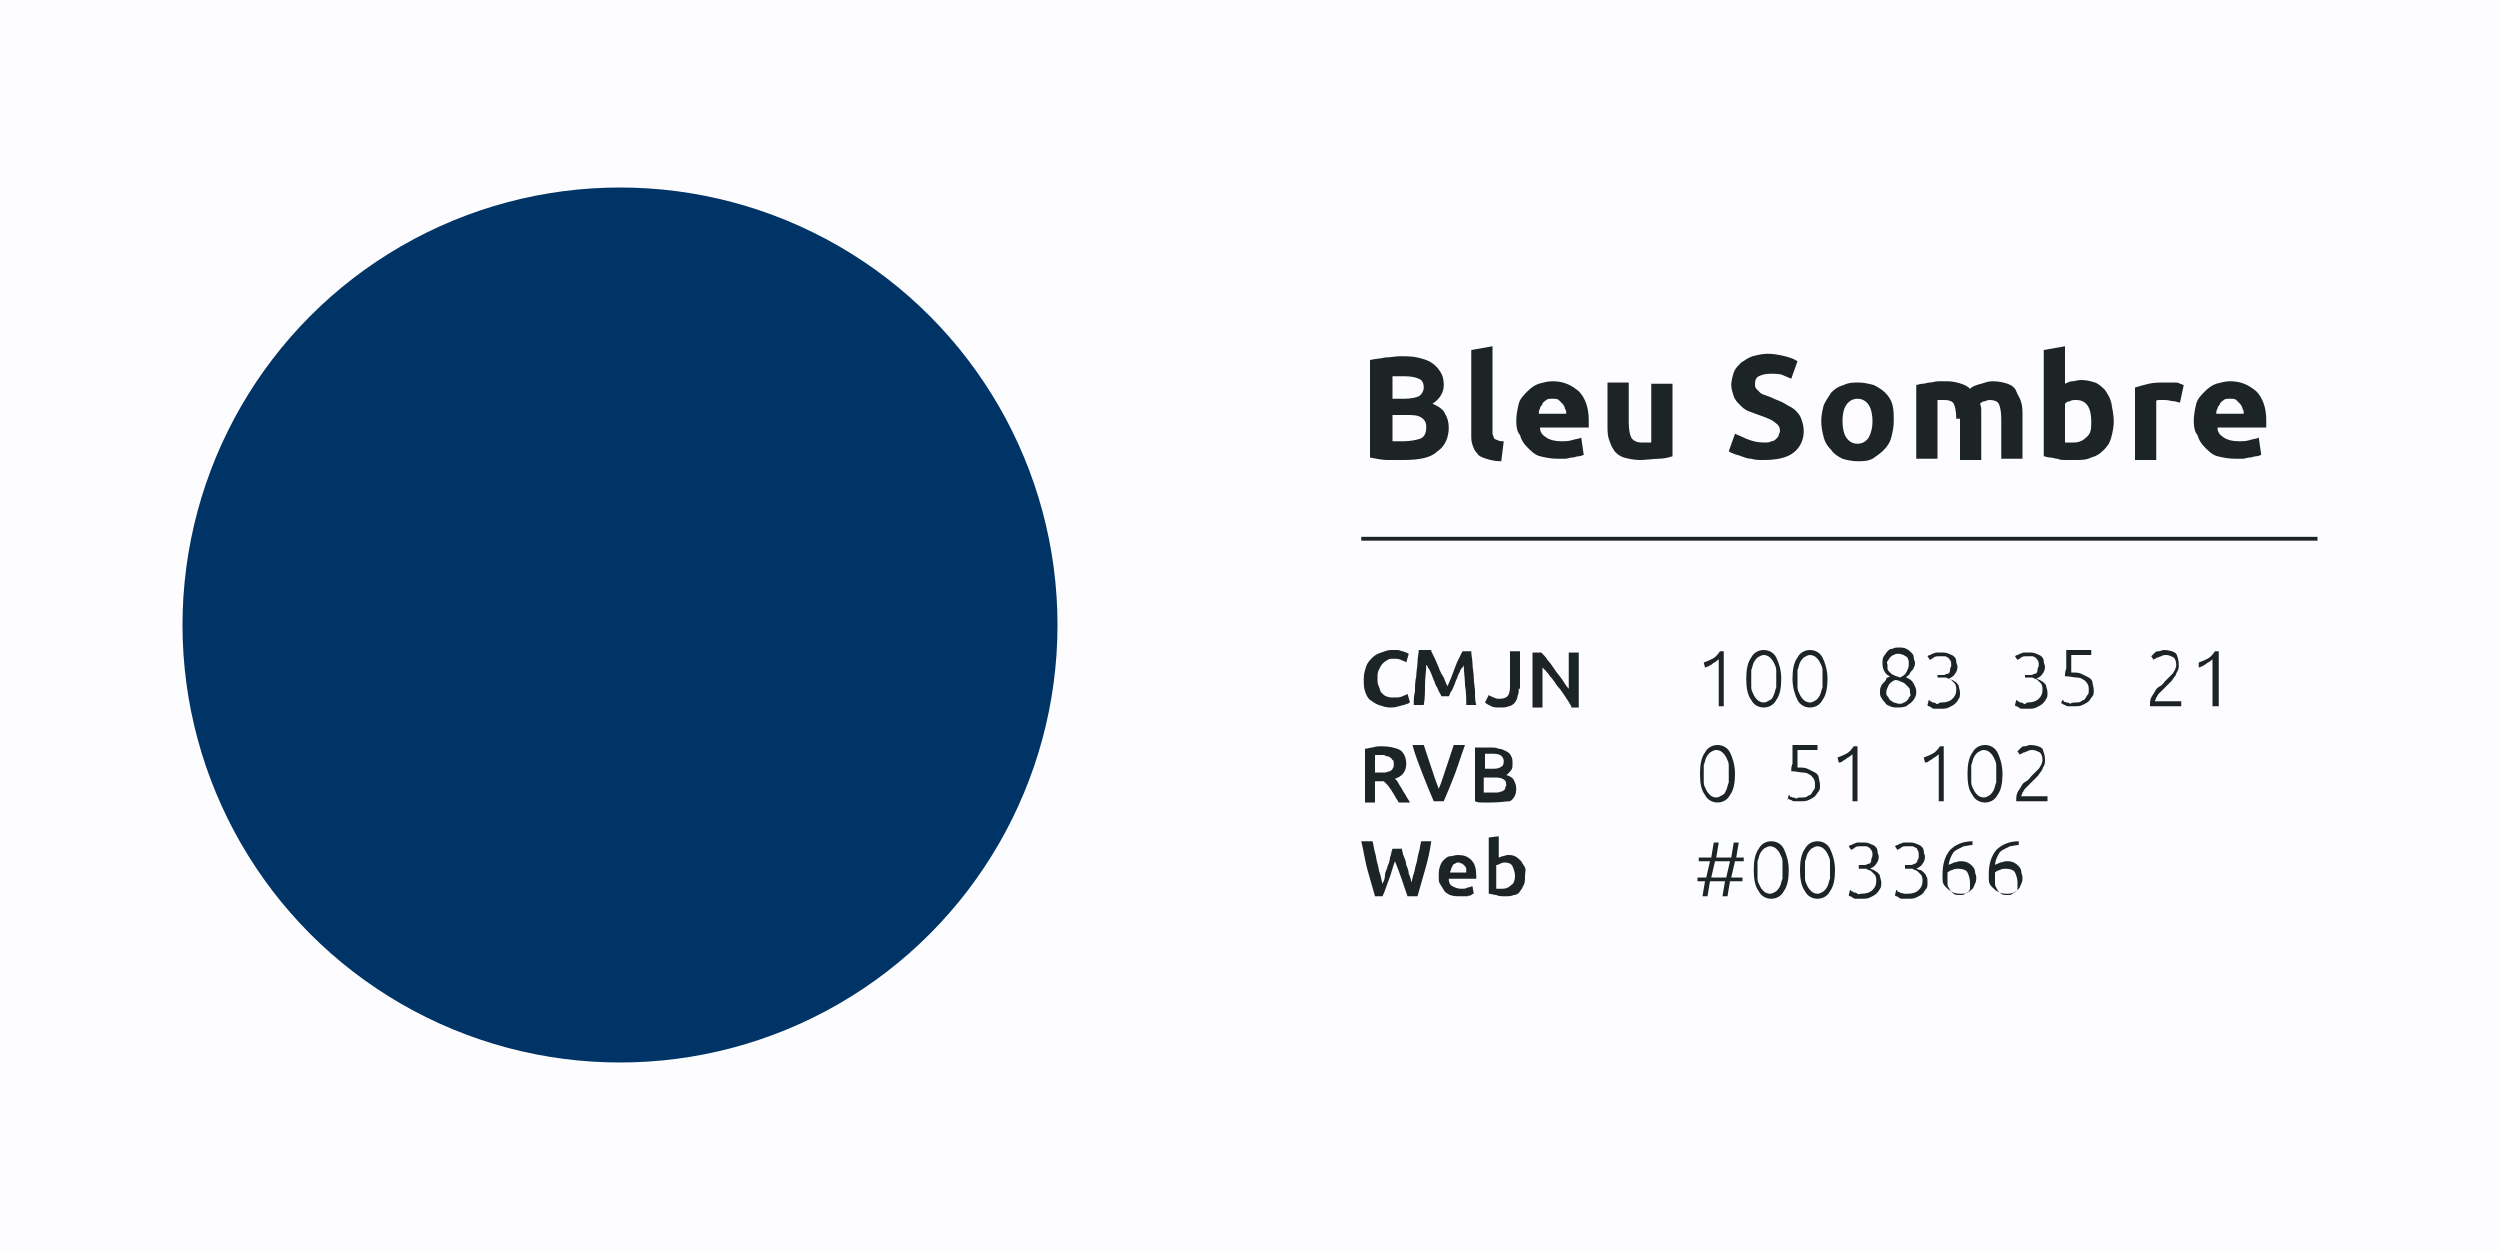
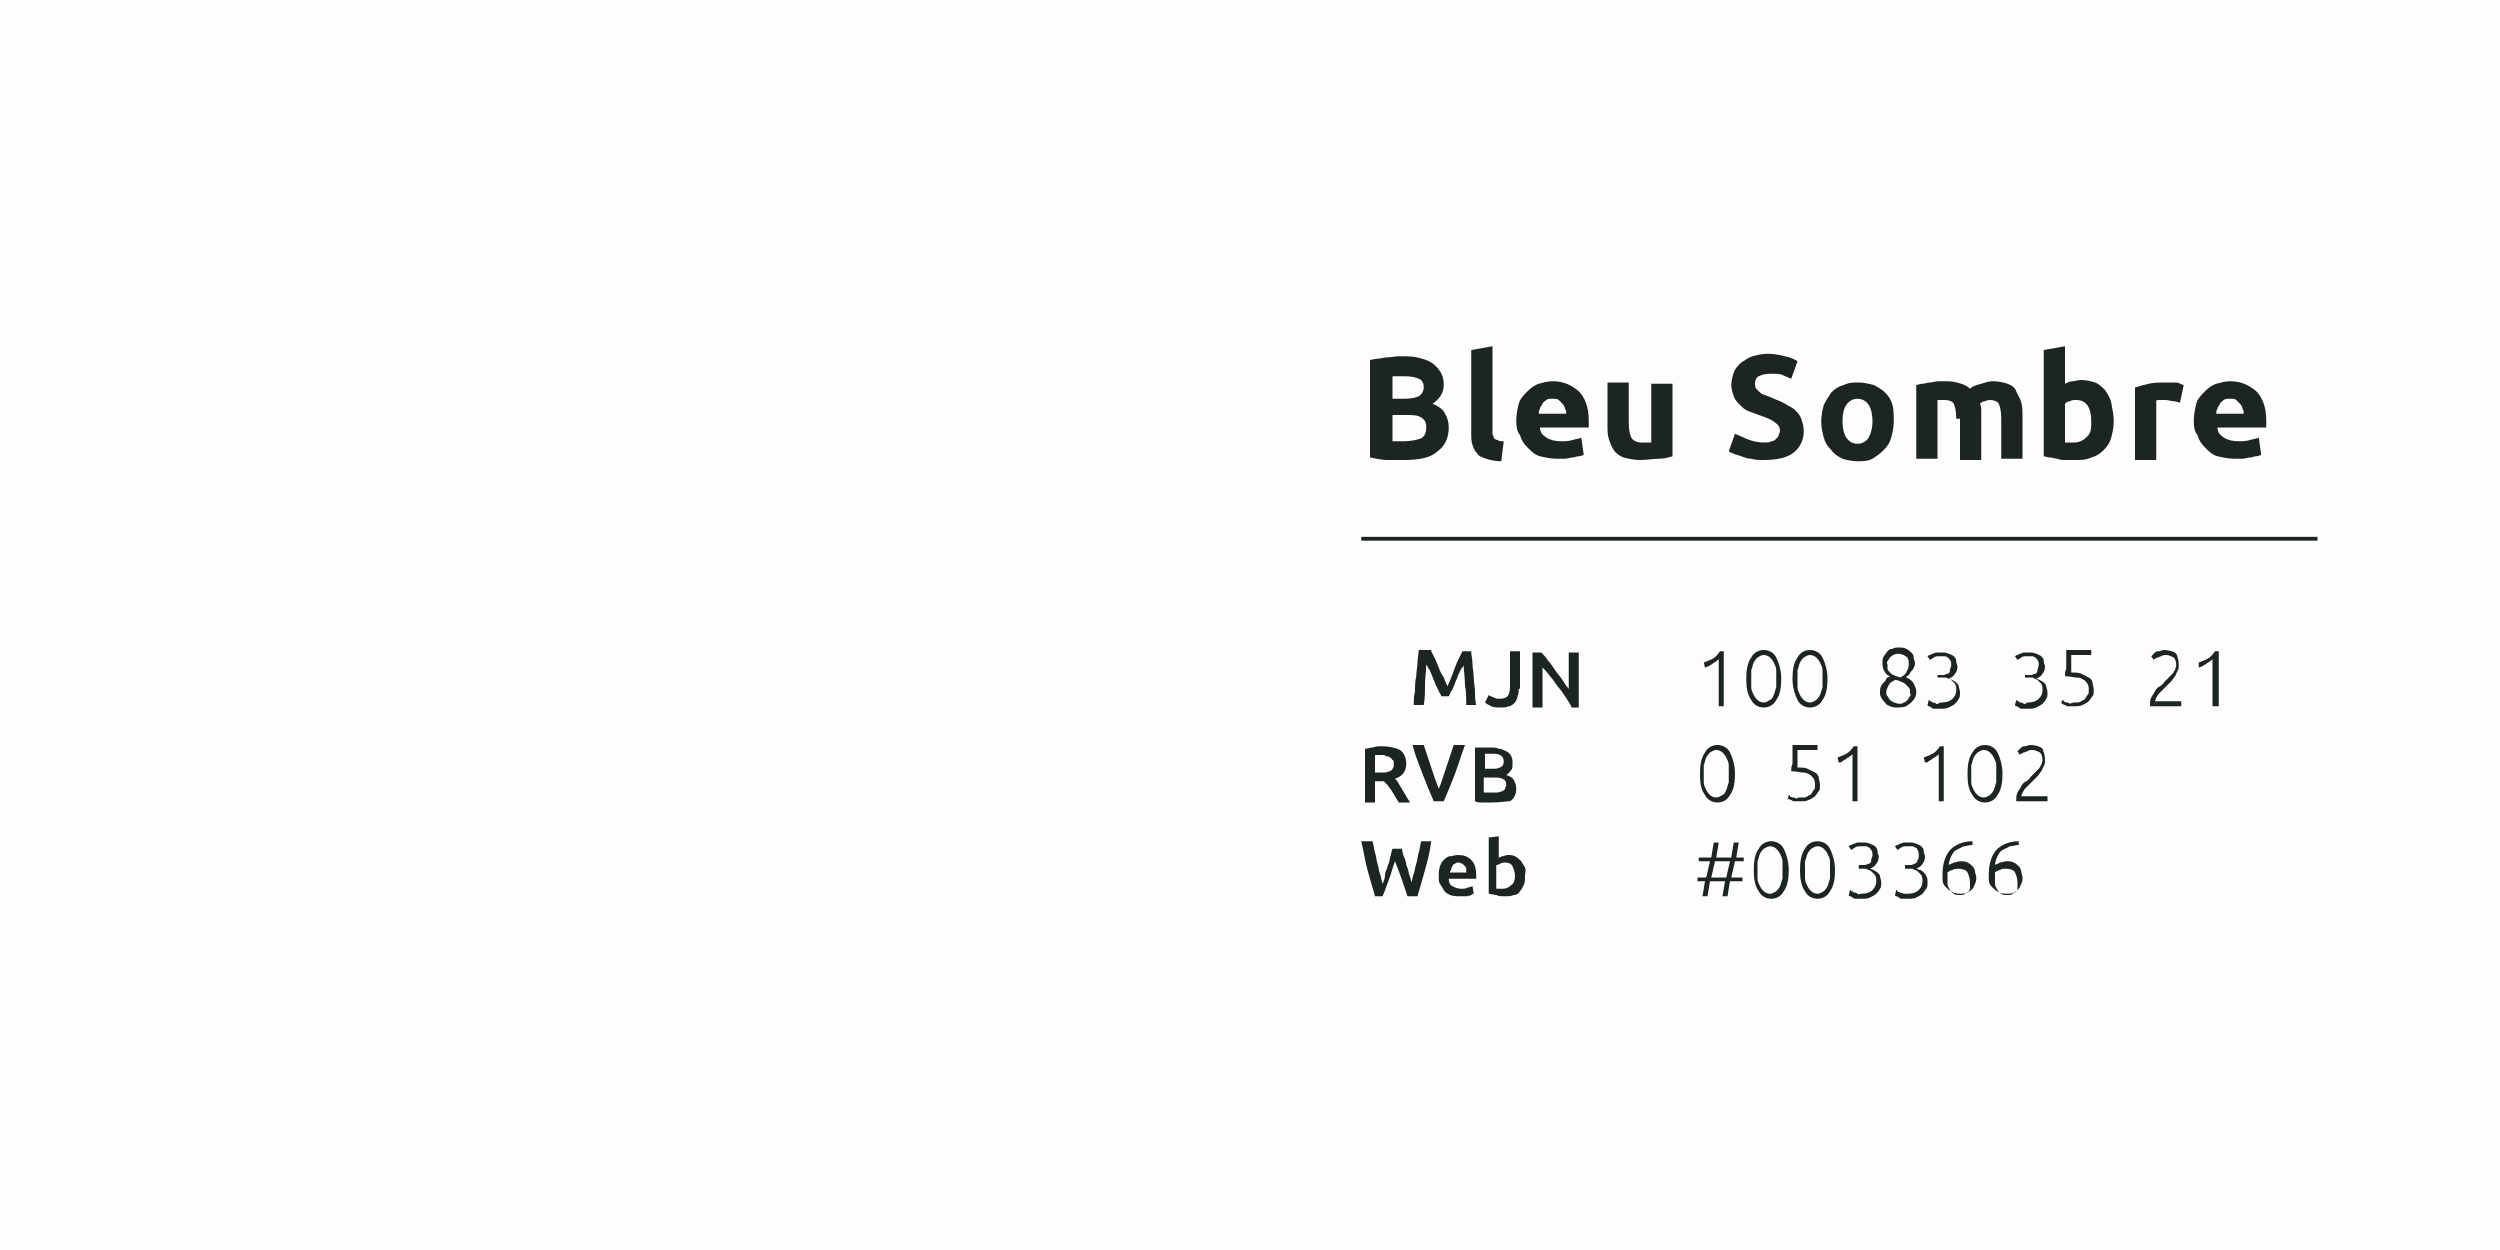
<svg xmlns="http://www.w3.org/2000/svg" version="1.1" id="Layer_1" x="0px" y="0px" viewBox="0 0 200 100" xml:space="preserve">
  <rect fill="#FDFDFF" width="200" height="100" />
-   <circle fill="#003366" cx="49.6" cy="50" r="35" />
  <g>
    <g>
      <path fill="#1D2424" d="M112.3,36.8c-0.4,0-0.9,0-1.3,0c-0.4,0-0.9-0.1-1.4-0.2v-7.8c0.4-0.1,0.8-0.1,1.2-0.2    c0.4,0,0.8-0.1,1.2-0.1c0.5,0,1,0,1.4,0.1s0.8,0.2,1.1,0.4c0.3,0.2,0.5,0.4,0.7,0.7c0.2,0.3,0.3,0.6,0.3,1.1    c0,0.6-0.3,1.1-0.9,1.5c0.5,0.2,0.9,0.5,1,0.8c0.2,0.3,0.3,0.7,0.3,1.1c0,0.8-0.3,1.5-0.9,1.9C114.5,36.6,113.6,36.8,112.3,36.8z     M111.4,31.9h0.9c0.6,0,1-0.1,1.2-0.2c0.2-0.1,0.4-0.4,0.4-0.7c0-0.3-0.1-0.6-0.4-0.7c-0.2-0.1-0.6-0.2-1.1-0.2    c-0.2,0-0.3,0-0.5,0s-0.3,0-0.5,0V31.9z M111.4,33.2v2.1c0.1,0,0.3,0,0.4,0s0.3,0,0.5,0c0.5,0,1-0.1,1.3-0.2s0.5-0.4,0.5-0.9    c0-0.4-0.1-0.6-0.4-0.8c-0.3-0.2-0.7-0.2-1.2-0.2H111.4z" />
      <path fill="#1D2424" d="M120.1,36.9c-0.5,0-0.9-0.1-1.2-0.2c-0.3-0.1-0.6-0.2-0.7-0.4c-0.2-0.2-0.3-0.4-0.4-0.7    c-0.1-0.3-0.1-0.5-0.1-0.9V28l1.7-0.3v6.6c0,0.2,0,0.3,0,0.4c0,0.1,0.1,0.2,0.1,0.3s0.2,0.2,0.3,0.2c0.1,0.1,0.3,0.1,0.5,0.1    L120.1,36.9z" />
      <path fill="#1D2424" d="M121.3,33.7c0-0.5,0.1-1,0.2-1.4s0.4-0.7,0.7-1c0.3-0.3,0.6-0.5,0.9-0.6c0.4-0.1,0.7-0.2,1.1-0.2    c0.9,0,1.5,0.3,2.1,0.8c0.5,0.5,0.8,1.3,0.8,2.3c0,0.1,0,0.2,0,0.3c0,0.1,0,0.2,0,0.3h-3.9c0,0.4,0.2,0.6,0.5,0.8    c0.3,0.2,0.7,0.3,1.2,0.3c0.3,0,0.6,0,0.9-0.1c0.3-0.1,0.6-0.1,0.7-0.2l0.2,1.4c-0.1,0-0.2,0.1-0.4,0.1c-0.2,0-0.3,0.1-0.5,0.1    c-0.2,0-0.4,0.1-0.6,0.1c-0.2,0-0.4,0-0.6,0c-0.5,0-1-0.1-1.4-0.2s-0.7-0.4-1-0.7s-0.5-0.6-0.6-1    C121.4,34.6,121.3,34.2,121.3,33.7z M125.3,33.1c0-0.1,0-0.3-0.1-0.4c0-0.1-0.1-0.3-0.2-0.4s-0.2-0.2-0.3-0.3s-0.3-0.1-0.5-0.1    c-0.2,0-0.4,0-0.5,0.1s-0.3,0.2-0.3,0.3s-0.2,0.2-0.2,0.4c-0.1,0.1-0.1,0.3-0.1,0.4H125.3z" />
      <path fill="#1D2424" d="M133.8,36.5c-0.3,0.1-0.7,0.2-1.1,0.2s-1,0.1-1.5,0.1c-0.5,0-0.9-0.1-1.3-0.2c-0.3-0.1-0.6-0.3-0.8-0.6    s-0.3-0.6-0.4-0.9c-0.1-0.3-0.1-0.7-0.1-1.1v-3.4h1.7v3.2c0,0.6,0.1,1,0.2,1.2s0.4,0.4,0.8,0.4c0.1,0,0.3,0,0.4,0    c0.1,0,0.3,0,0.4,0v-4.7h1.7V36.5z" />
      <path fill="#1D2424" d="M141.1,35.4c0.3,0,0.5,0,0.6-0.1c0.2,0,0.3-0.1,0.4-0.2c0.1-0.1,0.2-0.2,0.2-0.3c0-0.1,0.1-0.2,0.1-0.3    c0-0.3-0.1-0.5-0.4-0.7c-0.2-0.2-0.7-0.4-1.3-0.6c-0.3-0.1-0.5-0.2-0.8-0.3c-0.3-0.1-0.5-0.3-0.7-0.5c-0.2-0.2-0.4-0.4-0.5-0.7    c-0.1-0.3-0.2-0.6-0.2-0.9s0.1-0.7,0.2-1c0.1-0.3,0.3-0.5,0.6-0.8c0.3-0.2,0.6-0.4,0.9-0.5c0.4-0.1,0.8-0.2,1.2-0.2    c0.5,0,1,0.1,1.4,0.2c0.4,0.1,0.7,0.2,1,0.4l-0.5,1.4c-0.2-0.1-0.5-0.2-0.7-0.3s-0.6-0.1-1-0.1c-0.4,0-0.7,0.1-0.9,0.2    c-0.2,0.1-0.3,0.3-0.3,0.6c0,0.1,0,0.3,0.1,0.4c0.1,0.1,0.2,0.2,0.3,0.3c0.1,0.1,0.3,0.2,0.4,0.2c0.2,0.1,0.3,0.1,0.5,0.2    c0.4,0.2,0.8,0.3,1.1,0.5c0.3,0.2,0.6,0.3,0.8,0.5c0.2,0.2,0.4,0.4,0.5,0.7c0.1,0.3,0.2,0.6,0.2,1c0,0.7-0.3,1.3-0.8,1.7    c-0.5,0.4-1.3,0.6-2.4,0.6c-0.4,0-0.7,0-1-0.1c-0.3,0-0.5-0.1-0.8-0.2c-0.2-0.1-0.4-0.1-0.6-0.2s-0.3-0.1-0.4-0.2l0.5-1.4    c0.2,0.1,0.5,0.2,0.9,0.4C140.2,35.3,140.6,35.4,141.1,35.4z" />
      <path fill="#1D2424" d="M151.5,33.7c0,0.5-0.1,0.9-0.2,1.3c-0.1,0.4-0.3,0.7-0.6,1c-0.3,0.3-0.6,0.5-0.9,0.7    c-0.4,0.2-0.8,0.2-1.2,0.2c-0.4,0-0.9-0.1-1.2-0.2c-0.4-0.2-0.7-0.4-0.9-0.7c-0.3-0.3-0.5-0.6-0.6-1s-0.2-0.8-0.2-1.3    s0.1-0.9,0.2-1.3c0.2-0.4,0.4-0.7,0.6-1c0.3-0.3,0.6-0.5,1-0.6c0.4-0.2,0.8-0.2,1.2-0.2c0.4,0,0.8,0.1,1.2,0.2    c0.4,0.2,0.7,0.4,0.9,0.6c0.3,0.3,0.5,0.6,0.6,1C151.5,32.8,151.5,33.2,151.5,33.7z M149.8,33.7c0-0.5-0.1-1-0.3-1.3    c-0.2-0.3-0.5-0.5-0.9-0.5c-0.4,0-0.7,0.2-0.9,0.5c-0.2,0.3-0.3,0.7-0.3,1.3c0,0.5,0.1,1,0.3,1.3c0.2,0.3,0.5,0.5,0.9,0.5    c0.4,0,0.7-0.2,0.9-0.5C149.7,34.6,149.8,34.2,149.8,33.7z" />
      <path fill="#1D2424" d="M156.5,33.5c0-0.6-0.1-1-0.2-1.2s-0.4-0.3-0.7-0.3c-0.1,0-0.2,0-0.3,0c-0.1,0-0.2,0-0.3,0v4.7h-1.7v-5.9    c0.1,0,0.3-0.1,0.5-0.1c0.2,0,0.4-0.1,0.6-0.1c0.2,0,0.4-0.1,0.7-0.1s0.5,0,0.7,0c0.4,0,0.8,0.1,1.1,0.2c0.3,0.1,0.5,0.2,0.7,0.4    c0.2-0.2,0.5-0.3,0.9-0.4c0.3-0.1,0.6-0.2,0.9-0.2c0.5,0,0.9,0.1,1.2,0.2s0.6,0.3,0.7,0.6s0.3,0.5,0.4,0.9    c0.1,0.3,0.1,0.7,0.1,1.1v3.4h-1.7v-3.2c0-0.6-0.1-1-0.2-1.2c-0.1-0.2-0.4-0.3-0.7-0.3c-0.1,0-0.2,0-0.4,0.1    c-0.2,0-0.3,0.1-0.4,0.2c0.1,0.2,0.1,0.4,0.1,0.6c0,0.2,0,0.4,0,0.6v3.3h-1.7V33.5z" />
      <path fill="#1D2424" d="M169.1,33.7c0,0.5-0.1,0.9-0.2,1.3c-0.1,0.4-0.3,0.7-0.6,1c-0.3,0.3-0.6,0.5-1,0.6    c-0.4,0.2-0.8,0.2-1.3,0.2c-0.2,0-0.4,0-0.7,0s-0.5,0-0.7-0.1c-0.2,0-0.4-0.1-0.6-0.1c-0.2,0-0.4-0.1-0.5-0.1V28l1.7-0.3v3    c0.2-0.1,0.4-0.2,0.6-0.2c0.2,0,0.4-0.1,0.7-0.1c0.4,0,0.8,0.1,1.1,0.2s0.6,0.4,0.8,0.6c0.2,0.3,0.4,0.6,0.5,1    C169,32.8,169.1,33.2,169.1,33.7z M167.3,33.7c0-1.1-0.4-1.7-1.2-1.7c-0.2,0-0.4,0-0.5,0.1c-0.2,0-0.3,0.1-0.4,0.2v3.1    c0.1,0,0.2,0,0.3,0c0.1,0,0.3,0,0.4,0c0.5,0,0.8-0.2,1.1-0.5S167.3,34.2,167.3,33.7z" />
      <path fill="#1D2424" d="M174.4,32.2c-0.2,0-0.3-0.1-0.5-0.1c-0.2,0-0.4-0.1-0.7-0.1c-0.1,0-0.2,0-0.4,0s-0.3,0-0.3,0.1v4.7h-1.7    V31c0.3-0.1,0.7-0.2,1.1-0.3c0.4-0.1,0.9-0.1,1.4-0.1c0.1,0,0.2,0,0.3,0c0.1,0,0.3,0,0.4,0c0.1,0,0.3,0,0.4,0.1    c0.1,0,0.2,0.1,0.3,0.1L174.4,32.2z" />
      <path fill="#1D2424" d="M175.5,33.7c0-0.5,0.1-1,0.2-1.4s0.4-0.7,0.7-1c0.3-0.3,0.6-0.5,0.9-0.6c0.4-0.1,0.7-0.2,1.1-0.2    c0.9,0,1.5,0.3,2.1,0.8c0.5,0.5,0.8,1.3,0.8,2.3c0,0.1,0,0.2,0,0.3c0,0.1,0,0.2,0,0.3h-3.9c0,0.4,0.2,0.6,0.5,0.8    c0.3,0.2,0.7,0.3,1.2,0.3c0.3,0,0.6,0,0.9-0.1c0.3-0.1,0.6-0.1,0.7-0.2l0.2,1.4c-0.1,0-0.2,0.1-0.4,0.1c-0.2,0-0.3,0.1-0.5,0.1    c-0.2,0-0.4,0.1-0.6,0.1c-0.2,0-0.4,0-0.6,0c-0.5,0-1-0.1-1.4-0.2s-0.7-0.4-1-0.7s-0.5-0.6-0.6-1    C175.6,34.6,175.5,34.2,175.5,33.7z M179.5,33.1c0-0.1,0-0.3-0.1-0.4c0-0.1-0.1-0.3-0.2-0.4s-0.2-0.2-0.3-0.3s-0.3-0.1-0.5-0.1    c-0.2,0-0.4,0-0.5,0.1s-0.3,0.2-0.3,0.3s-0.2,0.2-0.2,0.4c-0.1,0.1-0.1,0.3-0.1,0.4H179.5z" />
    </g>
  </g>
  <line fill="none" stroke="#1D2424" stroke-width="0.306" stroke-miterlimit="10" x1="108.9" y1="43.1" x2="185.4" y2="43.1" />
  <g>
-     <path fill="#1D2424" d="M111.2,56.6c-0.3,0-0.6-0.1-0.9-0.2c-0.3-0.1-0.5-0.3-0.7-0.4c-0.2-0.2-0.3-0.4-0.4-0.7   c-0.1-0.3-0.1-0.6-0.1-1c0-0.4,0.1-0.7,0.2-1c0.1-0.3,0.3-0.5,0.5-0.7s0.4-0.3,0.7-0.4s0.5-0.2,0.8-0.2c0.2,0,0.3,0,0.5,0   s0.3,0.1,0.4,0.1c0.1,0,0.2,0.1,0.3,0.1s0.1,0.1,0.2,0.1l-0.2,0.7c-0.1-0.1-0.2-0.1-0.4-0.2c-0.2-0.1-0.4-0.1-0.6-0.1   c-0.2,0-0.4,0-0.5,0.1c-0.2,0.1-0.3,0.2-0.4,0.3c-0.1,0.1-0.2,0.3-0.3,0.5c-0.1,0.2-0.1,0.4-0.1,0.7c0,0.2,0,0.4,0.1,0.6   c0.1,0.2,0.1,0.4,0.2,0.5c0.1,0.1,0.3,0.3,0.4,0.3c0.2,0.1,0.4,0.1,0.6,0.1c0.3,0,0.5,0,0.7-0.1c0.2-0.1,0.3-0.1,0.4-0.2l0.2,0.7   c-0.1,0-0.1,0.1-0.2,0.1c-0.1,0-0.2,0.1-0.3,0.1c-0.1,0-0.3,0.1-0.4,0.1C111.6,56.6,111.4,56.6,111.2,56.6z" />
    <path fill="#1D2424" d="M114.5,52.1c0.1,0.2,0.2,0.4,0.3,0.6c0.1,0.2,0.2,0.5,0.3,0.7c0.1,0.3,0.2,0.5,0.4,0.8   c0.1,0.3,0.2,0.5,0.3,0.7c0.1-0.2,0.2-0.5,0.3-0.7c0.1-0.3,0.2-0.5,0.3-0.8c0.1-0.3,0.2-0.5,0.3-0.7c0.1-0.2,0.2-0.4,0.3-0.6h0.7   c0,0.3,0.1,0.7,0.1,1c0,0.4,0.1,0.7,0.1,1.1c0,0.4,0.1,0.8,0.1,1.1c0,0.4,0,0.8,0.1,1.1h-0.8c0-0.5,0-1-0.1-1.6   c0-0.5-0.1-1.1-0.1-1.6c0,0.1-0.1,0.2-0.2,0.3c-0.1,0.1-0.1,0.3-0.2,0.4c-0.1,0.2-0.1,0.3-0.2,0.5c-0.1,0.2-0.1,0.3-0.2,0.5   c-0.1,0.2-0.1,0.3-0.2,0.4s-0.1,0.3-0.2,0.4h-0.6c0-0.1-0.1-0.2-0.2-0.4s-0.1-0.3-0.2-0.4c-0.1-0.2-0.1-0.3-0.2-0.5   c-0.1-0.2-0.1-0.3-0.2-0.5c-0.1-0.2-0.1-0.3-0.2-0.4s-0.1-0.3-0.2-0.3c0,0.5-0.1,1-0.1,1.6c0,0.5,0,1.1-0.1,1.6h-0.8   c0-0.4,0-0.7,0.1-1.1c0-0.4,0-0.8,0.1-1.2c0-0.4,0.1-0.8,0.1-1.1c0-0.4,0.1-0.7,0.1-1H114.5z" />
    <path fill="#1D2424" d="M121.5,55.1c0,0.2,0,0.4-0.1,0.6c0,0.2-0.1,0.3-0.2,0.5c-0.1,0.1-0.3,0.3-0.5,0.3c-0.2,0.1-0.4,0.1-0.7,0.1   c-0.3,0-0.5,0-0.7-0.1c-0.2-0.1-0.4-0.2-0.5-0.3l0.3-0.6c0.1,0.1,0.2,0.1,0.4,0.2c0.2,0.1,0.3,0.1,0.5,0.1c0.3,0,0.5-0.1,0.6-0.2   s0.2-0.4,0.2-0.7v-2.9h0.8V55.1z" />
    <path fill="#1D2424" d="M125.7,56.5c-0.1-0.2-0.3-0.5-0.5-0.8s-0.4-0.6-0.6-0.8c-0.2-0.3-0.4-0.6-0.6-0.8c-0.2-0.3-0.4-0.5-0.6-0.7   v3.2h-0.8v-4.4h0.7c0.2,0.2,0.4,0.4,0.5,0.6c0.2,0.2,0.4,0.5,0.6,0.8c0.2,0.3,0.4,0.5,0.6,0.8c0.2,0.3,0.3,0.5,0.5,0.7v-2.9h0.8   v4.4H125.7z" />
    <path fill="#1D2424" d="M110.5,59.7c0.6,0,1.1,0.1,1.5,0.3c0.3,0.2,0.5,0.6,0.5,1.1c0,0.6-0.3,1-0.9,1.2c0.1,0.1,0.2,0.2,0.3,0.4   s0.2,0.3,0.3,0.5c0.1,0.2,0.2,0.3,0.3,0.5c0.1,0.2,0.2,0.3,0.3,0.5h-0.9c-0.1-0.2-0.2-0.3-0.3-0.5c-0.1-0.2-0.2-0.3-0.3-0.5   c-0.1-0.1-0.2-0.3-0.3-0.4c-0.1-0.1-0.2-0.2-0.3-0.3c-0.1,0-0.1,0-0.2,0c0,0-0.1,0-0.1,0h-0.4v1.7h-0.8v-4.3c0.2,0,0.4-0.1,0.6-0.1   C110.1,59.7,110.3,59.7,110.5,59.7z M110.5,60.4c-0.2,0-0.3,0-0.5,0v1.4h0.3c0.2,0,0.4,0,0.5,0c0.1,0,0.3-0.1,0.4-0.1   c0.1-0.1,0.2-0.1,0.2-0.2c0.1-0.1,0.1-0.2,0.1-0.4c0-0.1,0-0.3-0.1-0.3c-0.1-0.1-0.1-0.2-0.2-0.2c-0.1-0.1-0.2-0.1-0.3-0.1   C110.8,60.4,110.7,60.4,110.5,60.4z" />
    <path fill="#1D2424" d="M114.7,64.1c-0.3-0.7-0.6-1.4-0.9-2.2c-0.3-0.8-0.6-1.5-0.8-2.3h0.9c0.1,0.3,0.2,0.6,0.3,0.9   c0.1,0.3,0.2,0.6,0.3,0.9c0.1,0.3,0.2,0.6,0.3,0.9c0.1,0.3,0.2,0.5,0.3,0.8c0.1-0.2,0.2-0.5,0.3-0.8c0.1-0.3,0.2-0.6,0.3-0.9   s0.2-0.6,0.3-0.9c0.1-0.3,0.2-0.6,0.3-0.9h0.9c-0.3,0.8-0.5,1.5-0.8,2.3c-0.3,0.8-0.6,1.5-0.9,2.2H114.7z" />
    <path fill="#1D2424" d="M119.3,64.2c-0.2,0-0.5,0-0.7,0s-0.4,0-0.6-0.1v-4.3c0.1,0,0.2,0,0.3,0c0.1,0,0.2,0,0.3,0   c0.1,0,0.2,0,0.3,0c0.1,0,0.2,0,0.3,0c0.3,0,0.5,0,0.7,0.1c0.2,0,0.4,0.1,0.6,0.2c0.2,0.1,0.3,0.2,0.4,0.4c0.1,0.2,0.1,0.3,0.1,0.6   c0,0.2,0,0.4-0.1,0.5s-0.2,0.3-0.4,0.4c0.3,0.1,0.5,0.2,0.6,0.4c0.1,0.2,0.2,0.4,0.2,0.7c0,0.5-0.2,0.8-0.5,1   C120.5,64.1,120,64.2,119.3,64.2z M118.7,61.5h0.6c0.3,0,0.5,0,0.7-0.1c0.2-0.1,0.3-0.2,0.3-0.5c0-0.2-0.1-0.4-0.3-0.5   c-0.2-0.1-0.4-0.1-0.7-0.1c-0.1,0-0.2,0-0.3,0c-0.1,0-0.2,0-0.2,0V61.5z M118.7,62.1v1.3c0.1,0,0.2,0,0.3,0c0.1,0,0.2,0,0.3,0   c0.2,0,0.3,0,0.5,0c0.1,0,0.3-0.1,0.4-0.1c0.1-0.1,0.2-0.1,0.2-0.2s0.1-0.2,0.1-0.3c0-0.3-0.1-0.4-0.3-0.5   c-0.2-0.1-0.4-0.1-0.8-0.1H118.7z" />
    <path fill="#1D2424" d="M112.1,67.8c0.1,0.2,0.1,0.5,0.2,0.7s0.2,0.5,0.2,0.7c0.1,0.2,0.2,0.5,0.2,0.7c0.1,0.2,0.2,0.5,0.2,0.7   c0.1-0.2,0.1-0.5,0.2-0.7c0.1-0.3,0.1-0.5,0.2-0.8c0.1-0.3,0.1-0.6,0.2-0.9c0.1-0.3,0.1-0.6,0.2-0.9h0.8c-0.1,0.8-0.3,1.6-0.5,2.3   c-0.2,0.7-0.4,1.4-0.6,2.1h-0.8c-0.3-0.9-0.6-1.8-1-2.8c-0.2,0.5-0.3,1-0.5,1.5s-0.3,0.9-0.5,1.3H110c-0.2-0.7-0.4-1.4-0.6-2.1   c-0.2-0.7-0.3-1.5-0.5-2.3h0.9c0.1,0.3,0.1,0.6,0.2,0.9s0.1,0.6,0.2,0.9c0.1,0.3,0.1,0.6,0.2,0.8c0.1,0.3,0.1,0.5,0.2,0.8   c0.1-0.2,0.2-0.4,0.2-0.7s0.2-0.5,0.2-0.7c0.1-0.2,0.2-0.5,0.2-0.7c0.1-0.2,0.1-0.5,0.2-0.7H112.1z" />
    <path fill="#1D2424" d="M115.1,70.1c0-0.3,0-0.5,0.1-0.8s0.2-0.4,0.3-0.5c0.1-0.1,0.3-0.3,0.5-0.3s0.4-0.1,0.6-0.1   c0.5,0,0.8,0.1,1.1,0.4c0.3,0.3,0.4,0.7,0.4,1.3c0,0,0,0.1,0,0.1s0,0.1,0,0.1h-2.2c0,0.3,0.1,0.5,0.3,0.6c0.2,0.1,0.4,0.2,0.7,0.2   c0.2,0,0.4,0,0.5-0.1c0.2,0,0.3-0.1,0.4-0.1l0.1,0.6c0,0-0.1,0-0.2,0.1s-0.2,0-0.3,0.1c-0.1,0-0.2,0-0.3,0s-0.2,0-0.3,0   c-0.3,0-0.5,0-0.8-0.1c-0.2-0.1-0.4-0.2-0.5-0.4c-0.1-0.2-0.2-0.3-0.3-0.5C115.1,70.6,115.1,70.4,115.1,70.1z M117.3,69.8   c0-0.1,0-0.2,0-0.3c0-0.1-0.1-0.2-0.1-0.2s-0.1-0.1-0.2-0.2c-0.1,0-0.2-0.1-0.3-0.1c-0.1,0-0.2,0-0.3,0.1c-0.1,0-0.2,0.1-0.2,0.2   c-0.1,0.1-0.1,0.2-0.1,0.2c0,0.1-0.1,0.2-0.1,0.3H117.3z" />
    <path fill="#1D2424" d="M122,70.1c0,0.3,0,0.5-0.1,0.7c-0.1,0.2-0.2,0.4-0.3,0.5c-0.1,0.2-0.3,0.3-0.5,0.3   c-0.2,0.1-0.4,0.1-0.7,0.1c-0.3,0-0.5,0-0.7-0.1c-0.2,0-0.4-0.1-0.6-0.1V67l0.8-0.1v1.7c0.1,0,0.2-0.1,0.3-0.1   c0.1,0,0.3-0.1,0.4-0.1c0.2,0,0.4,0,0.6,0.1c0.2,0.1,0.3,0.2,0.5,0.4c0.1,0.2,0.2,0.3,0.3,0.5S122,69.8,122,70.1z M121.2,70.1   c0-0.3-0.1-0.6-0.2-0.8c-0.1-0.2-0.3-0.3-0.6-0.3c-0.1,0-0.2,0-0.4,0.1s-0.2,0.1-0.3,0.1v1.9c0.1,0,0.1,0,0.2,0s0.2,0,0.3,0   c0.3,0,0.5-0.1,0.7-0.3C121.1,70.7,121.2,70.4,121.2,70.1z" />
  </g>
  <g>
    <path fill="#1D2424" d="M136.3,53c0.3-0.1,0.5-0.2,0.7-0.3c0.2-0.1,0.4-0.3,0.6-0.6h0.3v4.4h-0.4v-3.8c0,0.1-0.1,0.1-0.2,0.2   c-0.1,0.1-0.2,0.1-0.3,0.2c-0.1,0.1-0.2,0.1-0.3,0.2c-0.1,0-0.2,0.1-0.3,0.1L136.3,53z" />
    <path fill="#1D2424" d="M139.7,54.3c0-0.7,0.1-1.3,0.4-1.7c0.2-0.4,0.6-0.6,1-0.6c0.4,0,0.8,0.2,1,0.6c0.2,0.4,0.4,1,0.4,1.7   c0,0.7-0.1,1.3-0.4,1.7c-0.2,0.4-0.6,0.6-1,0.6c-0.4,0-0.8-0.2-1-0.6C139.8,55.6,139.7,55,139.7,54.3z M142.1,54.3   c0-0.3,0-0.5,0-0.7c0-0.2-0.1-0.4-0.2-0.6s-0.2-0.3-0.3-0.4c-0.1-0.1-0.3-0.2-0.5-0.2c-0.2,0-0.3,0.1-0.5,0.2   c-0.1,0.1-0.2,0.2-0.3,0.4s-0.1,0.4-0.2,0.6c0,0.2,0,0.5,0,0.7c0,0.3,0,0.5,0,0.7c0,0.2,0.1,0.4,0.2,0.6s0.2,0.3,0.3,0.4   c0.1,0.1,0.3,0.2,0.5,0.2c0.2,0,0.3-0.1,0.5-0.2s0.2-0.2,0.3-0.4s0.1-0.4,0.2-0.6C142.1,54.8,142.1,54.6,142.1,54.3z" />
    <path fill="#1D2424" d="M143.4,54.3c0-0.7,0.1-1.3,0.4-1.7c0.2-0.4,0.6-0.6,1-0.6c0.4,0,0.8,0.2,1,0.6c0.2,0.4,0.4,1,0.4,1.7   c0,0.7-0.1,1.3-0.4,1.7c-0.2,0.4-0.6,0.6-1,0.6s-0.8-0.2-1-0.6C143.6,55.6,143.4,55,143.4,54.3z M145.8,54.3c0-0.3,0-0.5,0-0.7   c0-0.2-0.1-0.4-0.2-0.6c-0.1-0.2-0.2-0.3-0.3-0.4c-0.1-0.1-0.3-0.2-0.5-0.2c-0.2,0-0.3,0.1-0.5,0.2c-0.1,0.1-0.2,0.2-0.3,0.4   s-0.1,0.4-0.2,0.6c0,0.2,0,0.5,0,0.7c0,0.3,0,0.5,0,0.7c0,0.2,0.1,0.4,0.2,0.6s0.2,0.3,0.3,0.4s0.3,0.2,0.5,0.2   c0.2,0,0.3-0.1,0.5-0.2c0.1-0.1,0.2-0.2,0.3-0.4c0.1-0.2,0.1-0.4,0.2-0.6C145.8,54.8,145.8,54.6,145.8,54.3z" />
    <path fill="#1D2424" d="M151.8,56.6c-0.2,0-0.4,0-0.6-0.1c-0.2-0.1-0.3-0.1-0.4-0.3c-0.1-0.1-0.2-0.2-0.3-0.4   c-0.1-0.1-0.1-0.3-0.1-0.5c0-0.1,0-0.3,0.1-0.4c0-0.1,0.1-0.2,0.2-0.3c0.1-0.1,0.2-0.2,0.2-0.3s0.2-0.1,0.3-0.2   c-0.3-0.1-0.4-0.3-0.5-0.5s-0.1-0.4-0.1-0.6c0-0.2,0-0.3,0.1-0.5c0.1-0.1,0.2-0.3,0.3-0.4c0.1-0.1,0.2-0.2,0.4-0.2   c0.2-0.1,0.3-0.1,0.5-0.1c0.2,0,0.4,0,0.6,0.1c0.2,0.1,0.3,0.2,0.4,0.3c0.1,0.1,0.2,0.2,0.2,0.4s0.1,0.3,0.1,0.4   c0,0.1,0,0.3-0.1,0.4c0,0.1-0.1,0.2-0.2,0.3c-0.1,0.1-0.1,0.2-0.2,0.3s-0.2,0.1-0.2,0.2c0.3,0.1,0.5,0.3,0.6,0.5   c0.1,0.2,0.2,0.4,0.2,0.6c0,0.2,0,0.3-0.1,0.5s-0.2,0.3-0.3,0.4c-0.1,0.1-0.3,0.2-0.4,0.3C152.2,56.6,152,56.6,151.8,56.6z    M152.8,55.4c0-0.2,0-0.3-0.1-0.4c-0.1-0.1-0.2-0.2-0.3-0.3s-0.2-0.1-0.4-0.2s-0.3-0.1-0.4-0.1c-0.2,0.1-0.4,0.2-0.5,0.4   c-0.1,0.2-0.2,0.4-0.2,0.6c0,0.1,0,0.2,0.1,0.3s0.1,0.2,0.2,0.3c0.1,0.1,0.2,0.1,0.3,0.2c0.1,0,0.3,0.1,0.4,0.1   c0.2,0,0.3,0,0.4-0.1c0.1,0,0.2-0.1,0.3-0.2s0.1-0.2,0.2-0.3S152.8,55.5,152.8,55.4z M151,53.2c0,0.1,0,0.2,0,0.3   c0,0.1,0.1,0.2,0.2,0.3c0.1,0.1,0.2,0.2,0.3,0.2c0.1,0.1,0.3,0.1,0.5,0.2c0.2-0.1,0.4-0.2,0.5-0.4c0.1-0.2,0.2-0.4,0.2-0.6   c0-0.1,0-0.2,0-0.3c0-0.1-0.1-0.2-0.1-0.3c-0.1-0.1-0.2-0.1-0.3-0.2c-0.1,0-0.2-0.1-0.4-0.1c-0.1,0-0.3,0-0.4,0.1   c-0.1,0-0.2,0.1-0.3,0.2c-0.1,0.1-0.1,0.2-0.2,0.3S151,53.1,151,53.2z" />
    <path fill="#1D2424" d="M155.3,56.2c0.4,0,0.7-0.1,0.9-0.3s0.3-0.4,0.3-0.7c0-0.2,0-0.3-0.1-0.5c-0.1-0.1-0.2-0.2-0.3-0.3   c-0.1-0.1-0.3-0.1-0.4-0.2c-0.2,0-0.3,0-0.5,0H155V54h0.1c0.1,0,0.2,0,0.4,0c0.1,0,0.2-0.1,0.3-0.1s0.2-0.1,0.2-0.3   s0.1-0.2,0.1-0.4c0-0.1,0-0.3-0.1-0.4s-0.1-0.2-0.2-0.2c-0.1-0.1-0.2-0.1-0.3-0.1c-0.1,0-0.2,0-0.3,0c-0.2,0-0.4,0-0.5,0.1   c-0.1,0.1-0.2,0.1-0.3,0.2l-0.2-0.3c0,0,0.1-0.1,0.2-0.1c0.1,0,0.1-0.1,0.2-0.1s0.2-0.1,0.3-0.1c0.1,0,0.2,0,0.4,0   c0.2,0,0.4,0,0.6,0.1s0.3,0.1,0.4,0.2c0.1,0.1,0.2,0.2,0.2,0.4s0.1,0.3,0.1,0.4c0,0.3-0.1,0.5-0.2,0.6c-0.1,0.2-0.3,0.3-0.5,0.4   c0.1,0,0.2,0.1,0.3,0.1c0.1,0.1,0.2,0.1,0.3,0.2c0.1,0.1,0.2,0.2,0.2,0.3s0.1,0.3,0.1,0.5c0,0.2,0,0.4-0.1,0.5   c-0.1,0.2-0.2,0.3-0.3,0.4c-0.1,0.1-0.3,0.2-0.5,0.3c-0.2,0.1-0.4,0.1-0.7,0.1c-0.1,0-0.3,0-0.4,0c-0.1,0-0.2,0-0.3-0.1   s-0.2-0.1-0.2-0.1s-0.1,0-0.1-0.1l0.1-0.4c0,0,0.1,0,0.1,0.1c0.1,0,0.1,0,0.2,0.1c0.1,0,0.2,0,0.3,0.1S155.1,56.2,155.3,56.2z" />
    <path fill="#1D2424" d="M162.2,56.2c0.4,0,0.7-0.1,0.9-0.3s0.3-0.4,0.3-0.7c0-0.2,0-0.3-0.1-0.5c-0.1-0.1-0.2-0.2-0.3-0.3   c-0.1-0.1-0.3-0.1-0.4-0.2c-0.2,0-0.3,0-0.5,0H162V54h0.1c0.1,0,0.2,0,0.4,0c0.1,0,0.2-0.1,0.3-0.1s0.2-0.1,0.2-0.3   s0.1-0.2,0.1-0.4c0-0.1,0-0.3-0.1-0.4s-0.1-0.2-0.2-0.2c-0.1-0.1-0.2-0.1-0.3-0.1c-0.1,0-0.2,0-0.3,0c-0.2,0-0.4,0-0.5,0.1   c-0.1,0.1-0.2,0.1-0.3,0.2l-0.2-0.3c0,0,0.1-0.1,0.2-0.1c0.1,0,0.1-0.1,0.2-0.1s0.2-0.1,0.3-0.1c0.1,0,0.2,0,0.4,0   c0.2,0,0.4,0,0.6,0.1s0.3,0.1,0.4,0.2c0.1,0.1,0.2,0.2,0.2,0.4s0.1,0.3,0.1,0.4c0,0.3-0.1,0.5-0.2,0.6c-0.1,0.2-0.3,0.3-0.5,0.4   c0.1,0,0.2,0.1,0.3,0.1c0.1,0.1,0.2,0.1,0.3,0.2c0.1,0.1,0.2,0.2,0.2,0.3s0.1,0.3,0.1,0.5c0,0.2,0,0.4-0.1,0.5   c-0.1,0.2-0.2,0.3-0.3,0.4c-0.1,0.1-0.3,0.2-0.5,0.3c-0.2,0.1-0.4,0.1-0.7,0.1c-0.1,0-0.3,0-0.4,0c-0.1,0-0.2,0-0.3-0.1   s-0.2-0.1-0.2-0.1s-0.1,0-0.1-0.1l0.1-0.4c0,0,0.1,0,0.1,0.1c0.1,0,0.1,0,0.2,0.1c0.1,0,0.2,0,0.3,0.1S162.1,56.2,162.2,56.2z" />
    <path fill="#1D2424" d="M166,56.2c0.2,0,0.4,0,0.5-0.1s0.3-0.1,0.3-0.2c0.1-0.1,0.1-0.2,0.2-0.3s0.1-0.2,0.1-0.4   c0-0.2,0-0.3-0.1-0.5c-0.1-0.1-0.2-0.3-0.3-0.3c-0.1-0.1-0.3-0.2-0.6-0.2c-0.2,0-0.5-0.1-0.9-0.1c0-0.2,0-0.4,0.1-0.6   c0-0.2,0-0.4,0-0.5c0-0.2,0-0.3,0-0.5c0-0.2,0-0.3,0-0.5h2v0.4h-1.6c0,0.1,0,0.2,0,0.3c0,0.1,0,0.3,0,0.4c0,0.1,0,0.3,0,0.4   s0,0.2,0,0.3c0.3,0,0.6,0,0.8,0.1s0.4,0.2,0.6,0.3c0.2,0.1,0.3,0.3,0.3,0.4s0.1,0.4,0.1,0.6c0,0.2,0,0.4-0.1,0.5s-0.2,0.3-0.3,0.4   c-0.1,0.1-0.3,0.2-0.5,0.3c-0.2,0.1-0.4,0.1-0.7,0.1c-0.1,0-0.3,0-0.4,0c-0.1,0-0.2,0-0.3-0.1c-0.1,0-0.2-0.1-0.2-0.1   s-0.1,0-0.1-0.1L165,56c0,0,0.1,0,0.1,0.1s0.1,0,0.2,0.1c0.1,0,0.2,0,0.3,0.1C165.8,56.2,165.9,56.2,166,56.2z" />
    <path fill="#1D2424" d="M174.3,53.2c0,0.2,0,0.3-0.1,0.5c-0.1,0.1-0.1,0.3-0.2,0.4c-0.1,0.1-0.2,0.3-0.3,0.4   c-0.1,0.1-0.3,0.3-0.4,0.4c-0.1,0.1-0.2,0.2-0.3,0.3s-0.2,0.2-0.3,0.3c-0.1,0.1-0.1,0.2-0.2,0.3c0,0.1-0.1,0.2-0.1,0.3v0h2.1v0.4   h-2.5c0,0,0,0,0,0s0-0.1,0-0.1c0-0.2,0-0.4,0.1-0.6c0.1-0.2,0.2-0.3,0.3-0.5c0.1-0.2,0.2-0.3,0.4-0.4s0.3-0.3,0.4-0.4   c0.1-0.1,0.2-0.2,0.3-0.3c0.1-0.1,0.2-0.2,0.3-0.3c0.1-0.1,0.1-0.2,0.2-0.3c0-0.1,0.1-0.2,0.1-0.4c0-0.3-0.1-0.5-0.2-0.6   c-0.2-0.1-0.4-0.2-0.6-0.2c-0.1,0-0.3,0-0.4,0.1c-0.1,0-0.2,0.1-0.3,0.1c-0.1,0-0.1,0.1-0.2,0.1c-0.1,0-0.1,0.1-0.1,0.1l-0.2-0.3   c0,0,0.1-0.1,0.1-0.1c0.1-0.1,0.1-0.1,0.2-0.2c0.1-0.1,0.2-0.1,0.3-0.1c0.1,0,0.3-0.1,0.4-0.1c0.4,0,0.8,0.1,1,0.3   C174.2,52.5,174.3,52.8,174.3,53.2z" />
    <path fill="#1D2424" d="M175.9,53c0.3-0.1,0.5-0.2,0.7-0.3c0.2-0.1,0.4-0.3,0.6-0.6h0.3v4.4H177v-3.8c0,0.1-0.1,0.1-0.2,0.2   c-0.1,0.1-0.2,0.1-0.3,0.2c-0.1,0.1-0.2,0.1-0.3,0.2c-0.1,0-0.2,0.1-0.3,0.1L175.9,53z" />
    <path fill="#1D2424" d="M136,61.9c0-0.7,0.1-1.3,0.4-1.7c0.2-0.4,0.6-0.6,1-0.6c0.4,0,0.8,0.2,1,0.6c0.2,0.4,0.4,1,0.4,1.7   c0,0.7-0.1,1.3-0.4,1.7c-0.2,0.4-0.6,0.6-1,0.6c-0.4,0-0.8-0.2-1-0.6C136.1,63.2,136,62.7,136,61.9z M138.3,61.9c0-0.3,0-0.5,0-0.7   c0-0.2-0.1-0.4-0.2-0.6s-0.2-0.3-0.3-0.4c-0.1-0.1-0.3-0.2-0.5-0.2c-0.2,0-0.3,0.1-0.5,0.2c-0.1,0.1-0.2,0.2-0.3,0.4   s-0.1,0.4-0.2,0.6c0,0.2,0,0.5,0,0.7c0,0.3,0,0.5,0,0.7c0,0.2,0.1,0.4,0.2,0.6s0.2,0.3,0.3,0.4c0.1,0.1,0.3,0.2,0.5,0.2   c0.2,0,0.3-0.1,0.5-0.2s0.2-0.2,0.3-0.4s0.1-0.4,0.2-0.6C138.3,62.4,138.3,62.2,138.3,61.9z" />
    <path fill="#1D2424" d="M144.1,63.8c0.2,0,0.4,0,0.5-0.1s0.3-0.1,0.3-0.2c0.1-0.1,0.1-0.2,0.2-0.3s0.1-0.2,0.1-0.4   c0-0.2,0-0.3-0.1-0.5c-0.1-0.1-0.2-0.3-0.3-0.3c-0.1-0.1-0.3-0.2-0.6-0.2c-0.2,0-0.5-0.1-0.9-0.1c0-0.2,0-0.4,0.1-0.6   c0-0.2,0-0.4,0-0.5c0-0.2,0-0.3,0-0.5c0-0.2,0-0.3,0-0.5h2v0.4h-1.6c0,0.1,0,0.2,0,0.3c0,0.1,0,0.3,0,0.4c0,0.1,0,0.3,0,0.4   s0,0.2,0,0.3c0.3,0,0.6,0,0.8,0.1s0.4,0.2,0.6,0.3c0.2,0.1,0.3,0.3,0.3,0.4s0.1,0.4,0.1,0.6c0,0.2,0,0.4-0.1,0.5s-0.2,0.3-0.3,0.4   c-0.1,0.1-0.3,0.2-0.5,0.3c-0.2,0.1-0.4,0.1-0.7,0.1c-0.1,0-0.3,0-0.4,0c-0.1,0-0.2,0-0.3-0.1c-0.1,0-0.2-0.1-0.2-0.1   S143,64,143,64l0.1-0.4c0,0,0.1,0,0.1,0.1s0.1,0,0.2,0.1c0.1,0,0.2,0,0.3,0.1C143.8,63.8,143.9,63.8,144.1,63.8z" />
    <path fill="#1D2424" d="M147,60.6c0.3-0.1,0.5-0.2,0.7-0.3s0.4-0.3,0.6-0.6h0.3v4.4h-0.4v-3.8c0,0.1-0.1,0.1-0.2,0.2   s-0.2,0.1-0.3,0.2s-0.2,0.1-0.3,0.2s-0.2,0.1-0.3,0.1L147,60.6z" />
    <path fill="#1D2424" d="M153.9,60.6c0.3-0.1,0.5-0.2,0.7-0.3s0.4-0.3,0.6-0.6h0.3v4.4h-0.4v-3.8c0,0.1-0.1,0.1-0.2,0.2   s-0.2,0.1-0.3,0.2s-0.2,0.1-0.3,0.2s-0.2,0.1-0.3,0.1L153.9,60.6z" />
    <path fill="#1D2424" d="M157.4,61.9c0-0.7,0.1-1.3,0.4-1.7c0.2-0.4,0.6-0.6,1-0.6c0.4,0,0.8,0.2,1,0.6c0.2,0.4,0.4,1,0.4,1.7   c0,0.7-0.1,1.3-0.4,1.7c-0.2,0.4-0.6,0.6-1,0.6s-0.8-0.2-1-0.6C157.5,63.2,157.4,62.7,157.4,61.9z M159.7,61.9c0-0.3,0-0.5,0-0.7   c0-0.2-0.1-0.4-0.2-0.6c-0.1-0.2-0.2-0.3-0.3-0.4c-0.1-0.1-0.3-0.2-0.5-0.2c-0.2,0-0.3,0.1-0.5,0.2c-0.1,0.1-0.2,0.2-0.3,0.4   s-0.1,0.4-0.2,0.6c0,0.2,0,0.5,0,0.7c0,0.3,0,0.5,0,0.7c0,0.2,0.1,0.4,0.2,0.6s0.2,0.3,0.3,0.4s0.3,0.2,0.5,0.2   c0.2,0,0.3-0.1,0.5-0.2c0.1-0.1,0.2-0.2,0.3-0.4c0.1-0.2,0.1-0.4,0.2-0.6C159.7,62.4,159.7,62.2,159.7,61.9z" />
    <path fill="#1D2424" d="M163.6,60.8c0,0.2,0,0.3-0.1,0.5c-0.1,0.1-0.1,0.3-0.2,0.4c-0.1,0.1-0.2,0.3-0.3,0.4s-0.3,0.3-0.4,0.4   c-0.1,0.1-0.2,0.2-0.3,0.3c-0.1,0.1-0.2,0.2-0.3,0.3s-0.1,0.2-0.2,0.3c0,0.1-0.1,0.2-0.1,0.3v0h2.1v0.4h-2.5c0,0,0,0,0,0   c0,0,0-0.1,0-0.1c0-0.2,0-0.4,0.1-0.6c0.1-0.2,0.2-0.3,0.3-0.5c0.1-0.2,0.2-0.3,0.4-0.4s0.3-0.3,0.4-0.4c0.1-0.1,0.2-0.2,0.3-0.3   s0.2-0.2,0.3-0.3c0.1-0.1,0.1-0.2,0.2-0.3c0-0.1,0.1-0.2,0.1-0.4c0-0.3-0.1-0.5-0.2-0.6c-0.2-0.1-0.4-0.2-0.6-0.2   c-0.1,0-0.3,0-0.4,0.1c-0.1,0-0.2,0.1-0.3,0.1c-0.1,0-0.1,0.1-0.2,0.1c-0.1,0-0.1,0.1-0.1,0.1l-0.2-0.3c0,0,0.1-0.1,0.1-0.1   c0.1-0.1,0.1-0.1,0.2-0.2c0.1-0.1,0.2-0.1,0.3-0.1c0.1,0,0.3-0.1,0.4-0.1c0.4,0,0.8,0.1,1,0.3C163.5,60.2,163.6,60.4,163.6,60.8z" />
    <path fill="#1D2424" d="M137.3,68.6h1.2l0.2-1.2h0.4l-0.2,1.2h0.6v0.3h-0.7l-0.3,1.3h0.9v0.3h-1l-0.2,1.2h-0.4l0.2-1.2h-1.2   l-0.2,1.2h-0.4l0.2-1.2h-0.6v-0.3h0.7l0.3-1.3h-0.9v-0.3h1l0.2-1.2h0.4L137.3,68.6z M136.9,70.2h1.2l0.3-1.3h-1.2L136.9,70.2z" />
    <path fill="#1D2424" d="M140.3,69.6c0-0.7,0.1-1.3,0.4-1.7c0.2-0.4,0.6-0.6,1-0.6c0.4,0,0.8,0.2,1,0.6c0.2,0.4,0.4,1,0.4,1.7   c0,0.7-0.1,1.3-0.4,1.7c-0.2,0.4-0.6,0.6-1,0.6s-0.8-0.2-1-0.6C140.4,70.9,140.3,70.3,140.3,69.6z M142.6,69.6c0-0.3,0-0.5,0-0.7   c0-0.2-0.1-0.4-0.2-0.6c-0.1-0.2-0.2-0.3-0.3-0.4c-0.1-0.1-0.3-0.2-0.5-0.2c-0.2,0-0.3,0.1-0.5,0.2c-0.1,0.1-0.2,0.2-0.3,0.4   s-0.1,0.4-0.2,0.6c0,0.2,0,0.5,0,0.7c0,0.3,0,0.5,0,0.7c0,0.2,0.1,0.4,0.2,0.6s0.2,0.3,0.3,0.4s0.3,0.2,0.5,0.2   c0.2,0,0.3-0.1,0.5-0.2c0.1-0.1,0.2-0.2,0.3-0.4c0.1-0.2,0.1-0.4,0.2-0.6C142.6,70.1,142.6,69.8,142.6,69.6z" />
    <path fill="#1D2424" d="M144,69.6c0-0.7,0.1-1.3,0.4-1.7c0.2-0.4,0.6-0.6,1-0.6c0.4,0,0.8,0.2,1,0.6c0.2,0.4,0.4,1,0.4,1.7   c0,0.7-0.1,1.3-0.4,1.7c-0.2,0.4-0.6,0.6-1,0.6s-0.8-0.2-1-0.6C144.1,70.9,144,70.3,144,69.6z M146.4,69.6c0-0.3,0-0.5,0-0.7   c0-0.2-0.1-0.4-0.2-0.6c-0.1-0.2-0.2-0.3-0.3-0.4c-0.1-0.1-0.3-0.2-0.5-0.2c-0.2,0-0.3,0.1-0.5,0.2c-0.1,0.1-0.2,0.2-0.3,0.4   s-0.1,0.4-0.2,0.6c0,0.2,0,0.5,0,0.7c0,0.3,0,0.5,0,0.7c0,0.2,0.1,0.4,0.2,0.6s0.2,0.3,0.3,0.4s0.3,0.2,0.5,0.2   c0.2,0,0.3-0.1,0.5-0.2c0.1-0.1,0.2-0.2,0.3-0.4c0.1-0.2,0.1-0.4,0.2-0.6C146.4,70.1,146.4,69.8,146.4,69.6z" />
    <path fill="#1D2424" d="M148.9,71.5c0.4,0,0.7-0.1,0.9-0.3s0.3-0.4,0.3-0.7c0-0.2,0-0.3-0.1-0.5c-0.1-0.1-0.2-0.2-0.3-0.3   c-0.1-0.1-0.3-0.1-0.4-0.2c-0.2,0-0.3,0-0.5,0h-0.1v-0.3h0.1c0.1,0,0.2,0,0.4,0c0.1,0,0.2-0.1,0.3-0.1s0.2-0.1,0.2-0.3   s0.1-0.2,0.1-0.4c0-0.1,0-0.3-0.1-0.4s-0.1-0.2-0.2-0.2c-0.1-0.1-0.2-0.1-0.3-0.1c-0.1,0-0.2,0-0.3,0c-0.2,0-0.4,0-0.5,0.1   c-0.1,0.1-0.2,0.1-0.3,0.2l-0.2-0.3c0,0,0.1-0.1,0.2-0.1c0.1,0,0.1-0.1,0.2-0.1s0.2-0.1,0.3-0.1c0.1,0,0.2,0,0.4,0   c0.2,0,0.4,0,0.6,0.1s0.3,0.1,0.4,0.2c0.1,0.1,0.2,0.2,0.2,0.4s0.1,0.3,0.1,0.4c0,0.3-0.1,0.5-0.2,0.6c-0.1,0.2-0.3,0.3-0.5,0.4   c0.1,0,0.2,0.1,0.3,0.1c0.1,0.1,0.2,0.1,0.3,0.2c0.1,0.1,0.2,0.2,0.2,0.3s0.1,0.3,0.1,0.5c0,0.2,0,0.4-0.1,0.5   c-0.1,0.2-0.2,0.3-0.3,0.4c-0.1,0.1-0.3,0.2-0.5,0.3c-0.2,0.1-0.4,0.1-0.7,0.1c-0.1,0-0.3,0-0.4,0c-0.1,0-0.2,0-0.3-0.1   s-0.2-0.1-0.2-0.1s-0.1,0-0.1-0.1l0.1-0.4c0,0,0.1,0,0.1,0.1c0.1,0,0.1,0,0.2,0.1c0.1,0,0.2,0,0.3,0.1S148.7,71.5,148.9,71.5z" />
    <path fill="#1D2424" d="M152.6,71.5c0.4,0,0.7-0.1,0.9-0.3s0.3-0.4,0.3-0.7c0-0.2,0-0.3-0.1-0.5c-0.1-0.1-0.2-0.2-0.3-0.3   c-0.1-0.1-0.3-0.1-0.4-0.2c-0.2,0-0.3,0-0.5,0h-0.1v-0.3h0.1c0.1,0,0.2,0,0.4,0c0.1,0,0.2-0.1,0.3-0.1c0.1-0.1,0.2-0.1,0.2-0.3   c0.1-0.1,0.1-0.2,0.1-0.4c0-0.1,0-0.3-0.1-0.4c0-0.1-0.1-0.2-0.2-0.2c-0.1-0.1-0.2-0.1-0.3-0.1c-0.1,0-0.2,0-0.3,0   c-0.2,0-0.4,0-0.5,0.1c-0.1,0.1-0.2,0.1-0.3,0.2l-0.2-0.3c0,0,0.1-0.1,0.2-0.1s0.1-0.1,0.2-0.1c0.1,0,0.2-0.1,0.3-0.1s0.2,0,0.4,0   c0.2,0,0.4,0,0.6,0.1c0.2,0.1,0.3,0.1,0.4,0.2c0.1,0.1,0.2,0.2,0.2,0.4s0.1,0.3,0.1,0.4c0,0.3-0.1,0.5-0.2,0.6   c-0.1,0.2-0.3,0.3-0.5,0.4c0.1,0,0.2,0.1,0.3,0.1s0.2,0.1,0.3,0.2c0.1,0.1,0.2,0.2,0.2,0.3c0.1,0.1,0.1,0.3,0.1,0.5   c0,0.2,0,0.4-0.1,0.5s-0.2,0.3-0.3,0.4c-0.1,0.1-0.3,0.2-0.5,0.3c-0.2,0.1-0.4,0.1-0.7,0.1c-0.1,0-0.3,0-0.4,0   c-0.1,0-0.2,0-0.3-0.1s-0.2-0.1-0.2-0.1s-0.1,0-0.1-0.1l0.1-0.4c0,0,0.1,0,0.1,0.1s0.1,0,0.2,0.1s0.2,0,0.3,0.1   C152.4,71.5,152.5,71.5,152.6,71.5z" />
    <path fill="#1D2424" d="M155.4,70c0-0.9,0.2-1.5,0.6-2c0.4-0.4,1-0.7,1.8-0.7l0,0.3c-0.3,0-0.5,0.1-0.7,0.1   c-0.2,0.1-0.4,0.2-0.6,0.3c-0.2,0.1-0.3,0.3-0.4,0.5c-0.1,0.2-0.2,0.5-0.2,0.7c0.1-0.1,0.3-0.1,0.4-0.2c0.2,0,0.3-0.1,0.5-0.1   c0.2,0,0.4,0,0.6,0.1s0.3,0.2,0.4,0.3s0.2,0.3,0.2,0.4c0,0.2,0.1,0.3,0.1,0.5c0,0.2,0,0.3-0.1,0.5c-0.1,0.2-0.1,0.3-0.2,0.4   c-0.1,0.1-0.2,0.2-0.4,0.3c-0.2,0.1-0.4,0.1-0.6,0.1c-0.5,0-0.8-0.2-1.1-0.5S155.4,70.6,155.4,70z M156.7,69.5   c-0.2,0-0.4,0-0.5,0.1c-0.1,0-0.3,0.1-0.4,0.2c0,0.1,0,0.1,0,0.2s0,0.1,0,0.1c0,0.2,0,0.4,0,0.6s0.1,0.3,0.2,0.5s0.2,0.2,0.3,0.3   c0.1,0.1,0.3,0.1,0.5,0.1c0.2,0,0.3,0,0.4-0.1c0.1-0.1,0.2-0.1,0.3-0.2c0.1-0.1,0.1-0.2,0.1-0.3c0-0.1,0-0.3,0-0.4   c0-0.3-0.1-0.6-0.2-0.8S157,69.5,156.7,69.5z" />
    <path fill="#1D2424" d="M159.1,70c0-0.9,0.2-1.5,0.6-2c0.4-0.4,1-0.7,1.8-0.7l0,0.3c-0.3,0-0.5,0.1-0.7,0.1   c-0.2,0.1-0.4,0.2-0.6,0.3c-0.2,0.1-0.3,0.3-0.4,0.5c-0.1,0.2-0.2,0.5-0.2,0.7c0.1-0.1,0.3-0.1,0.4-0.2c0.2,0,0.3-0.1,0.5-0.1   c0.2,0,0.4,0,0.6,0.1s0.3,0.2,0.4,0.3s0.2,0.3,0.2,0.4c0,0.2,0.1,0.3,0.1,0.5c0,0.2,0,0.3-0.1,0.5c-0.1,0.2-0.1,0.3-0.2,0.4   c-0.1,0.1-0.2,0.2-0.4,0.3c-0.2,0.1-0.4,0.1-0.6,0.1c-0.5,0-0.8-0.2-1.1-0.5S159.1,70.6,159.1,70z M160.5,69.5   c-0.2,0-0.4,0-0.5,0.1c-0.1,0-0.3,0.1-0.4,0.2c0,0.1,0,0.1,0,0.2s0,0.1,0,0.1c0,0.2,0,0.4,0,0.6s0.1,0.3,0.2,0.5s0.2,0.2,0.3,0.3   c0.1,0.1,0.3,0.1,0.5,0.1c0.2,0,0.3,0,0.4-0.1c0.1-0.1,0.2-0.1,0.3-0.2c0.1-0.1,0.1-0.2,0.1-0.3c0-0.1,0-0.3,0-0.4   c0-0.3-0.1-0.6-0.2-0.8S160.8,69.5,160.5,69.5z" />
  </g>
</svg>